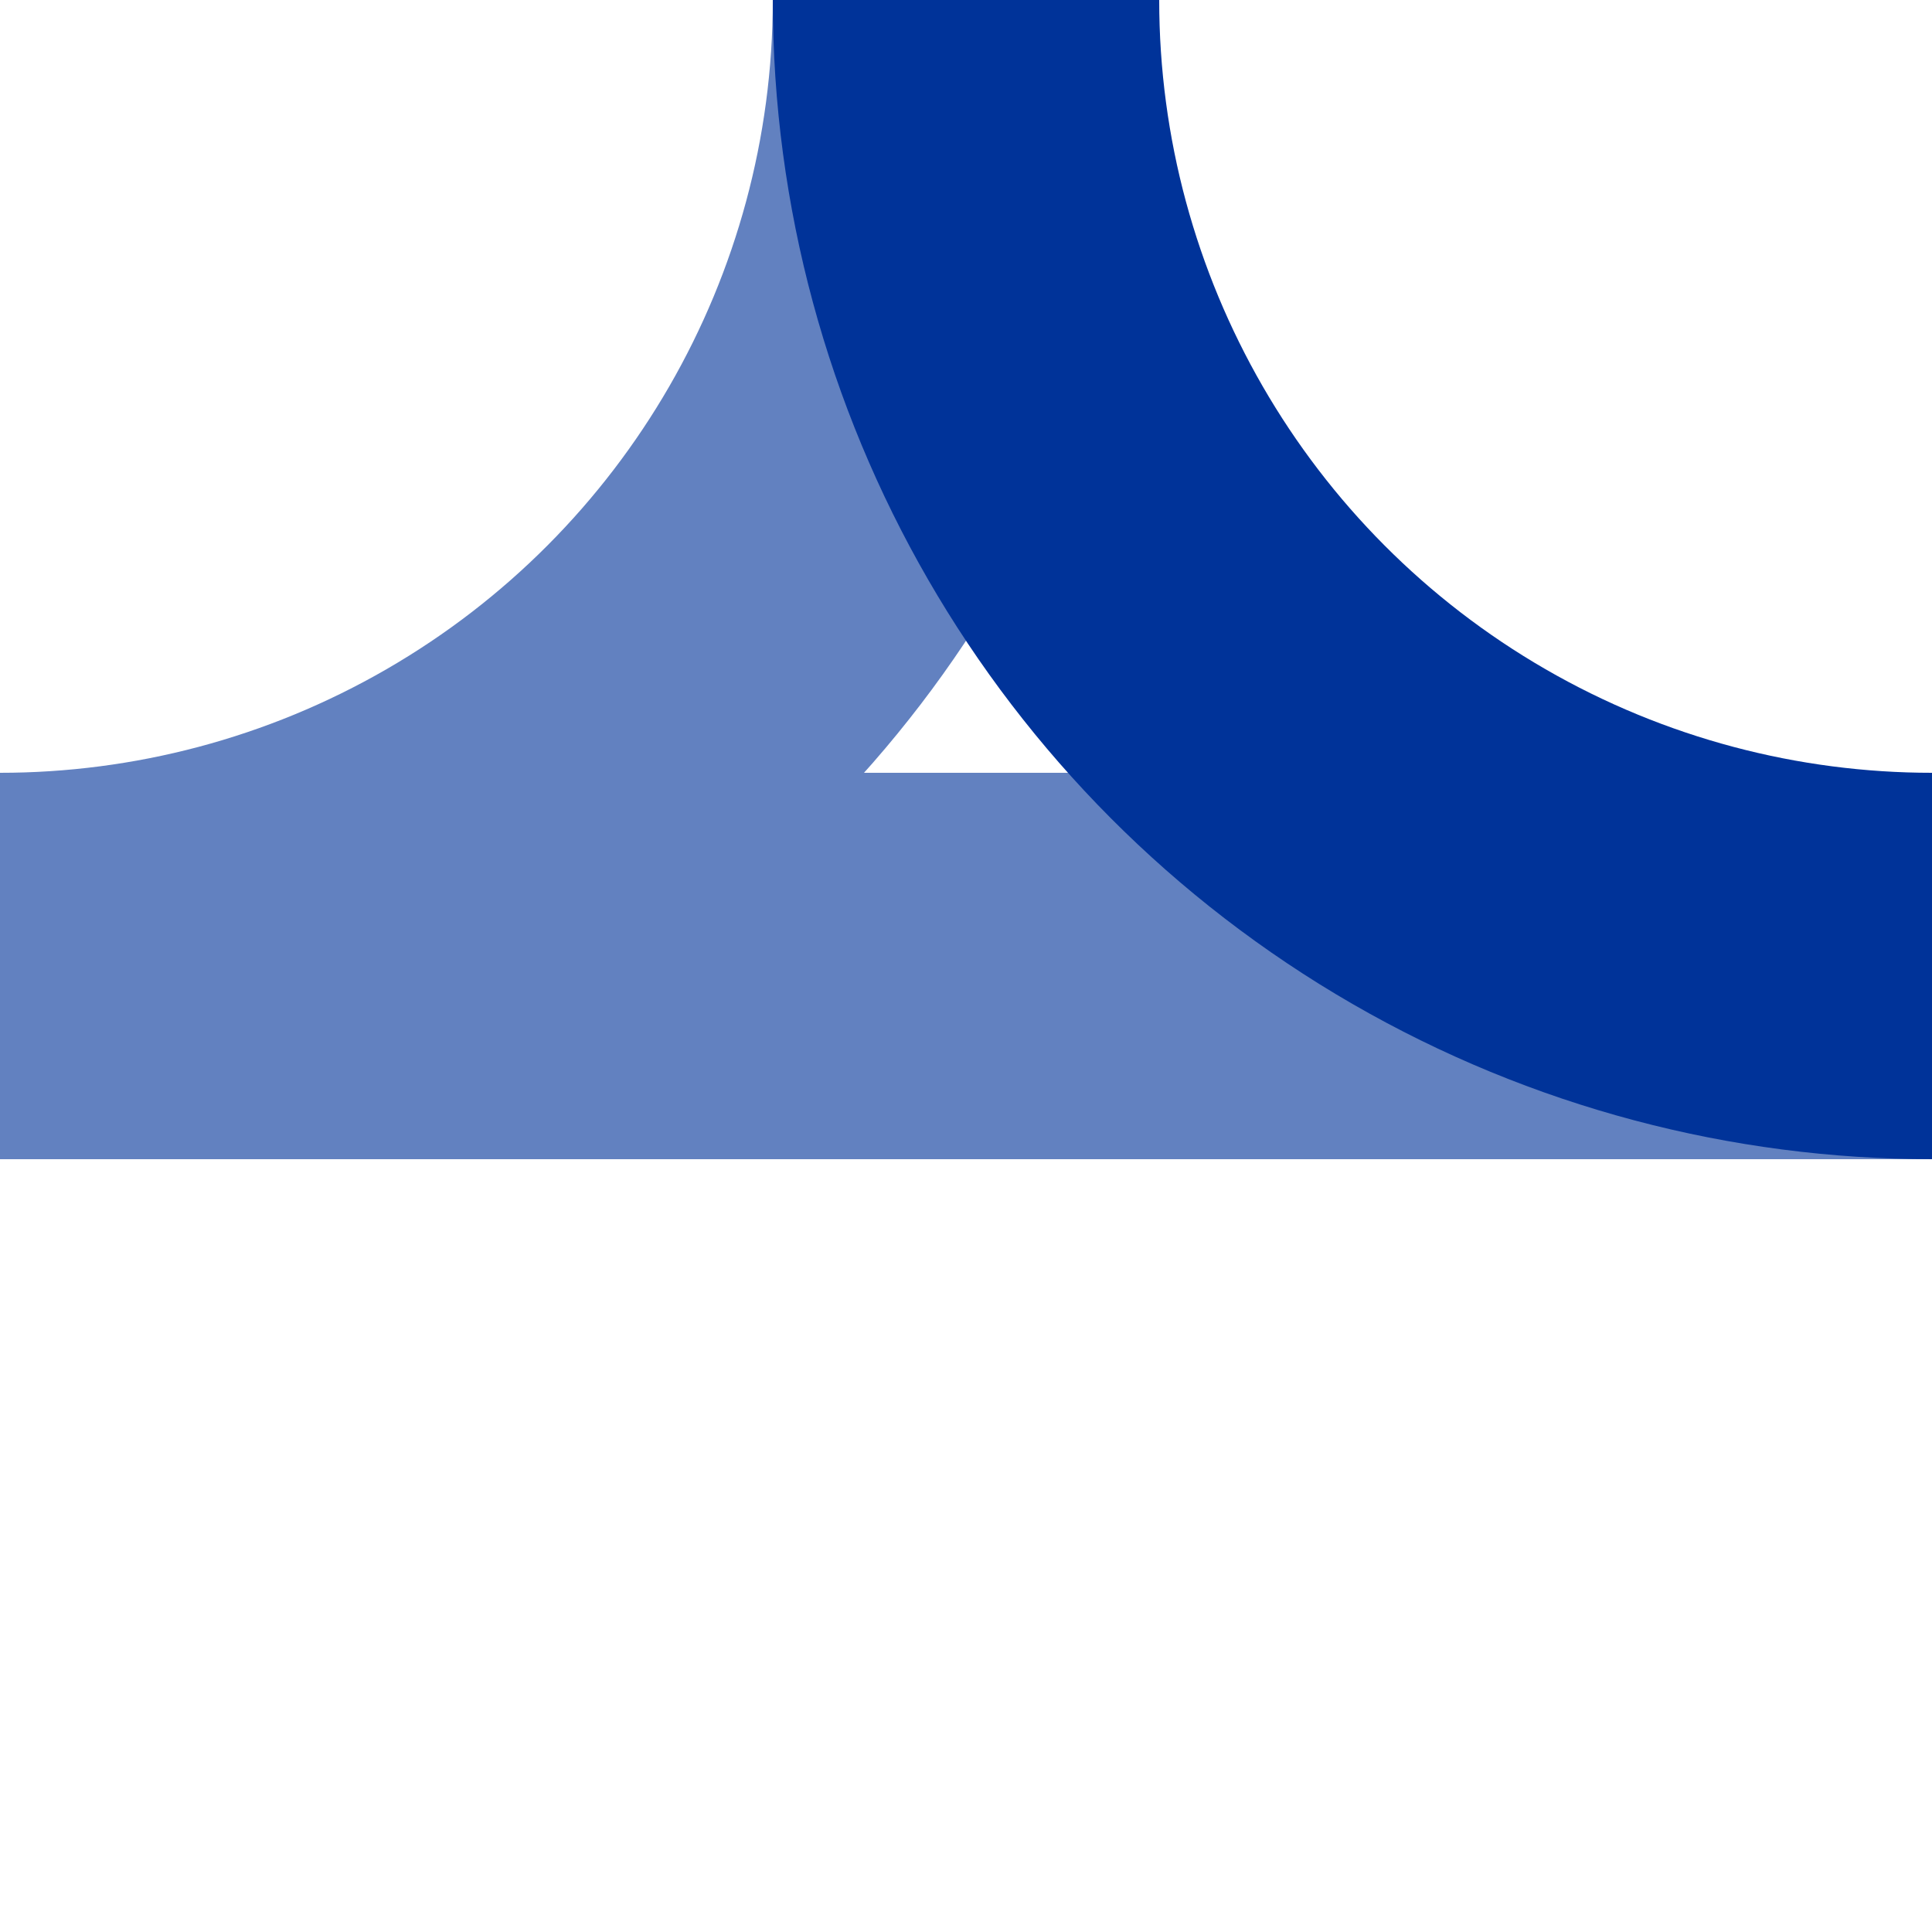
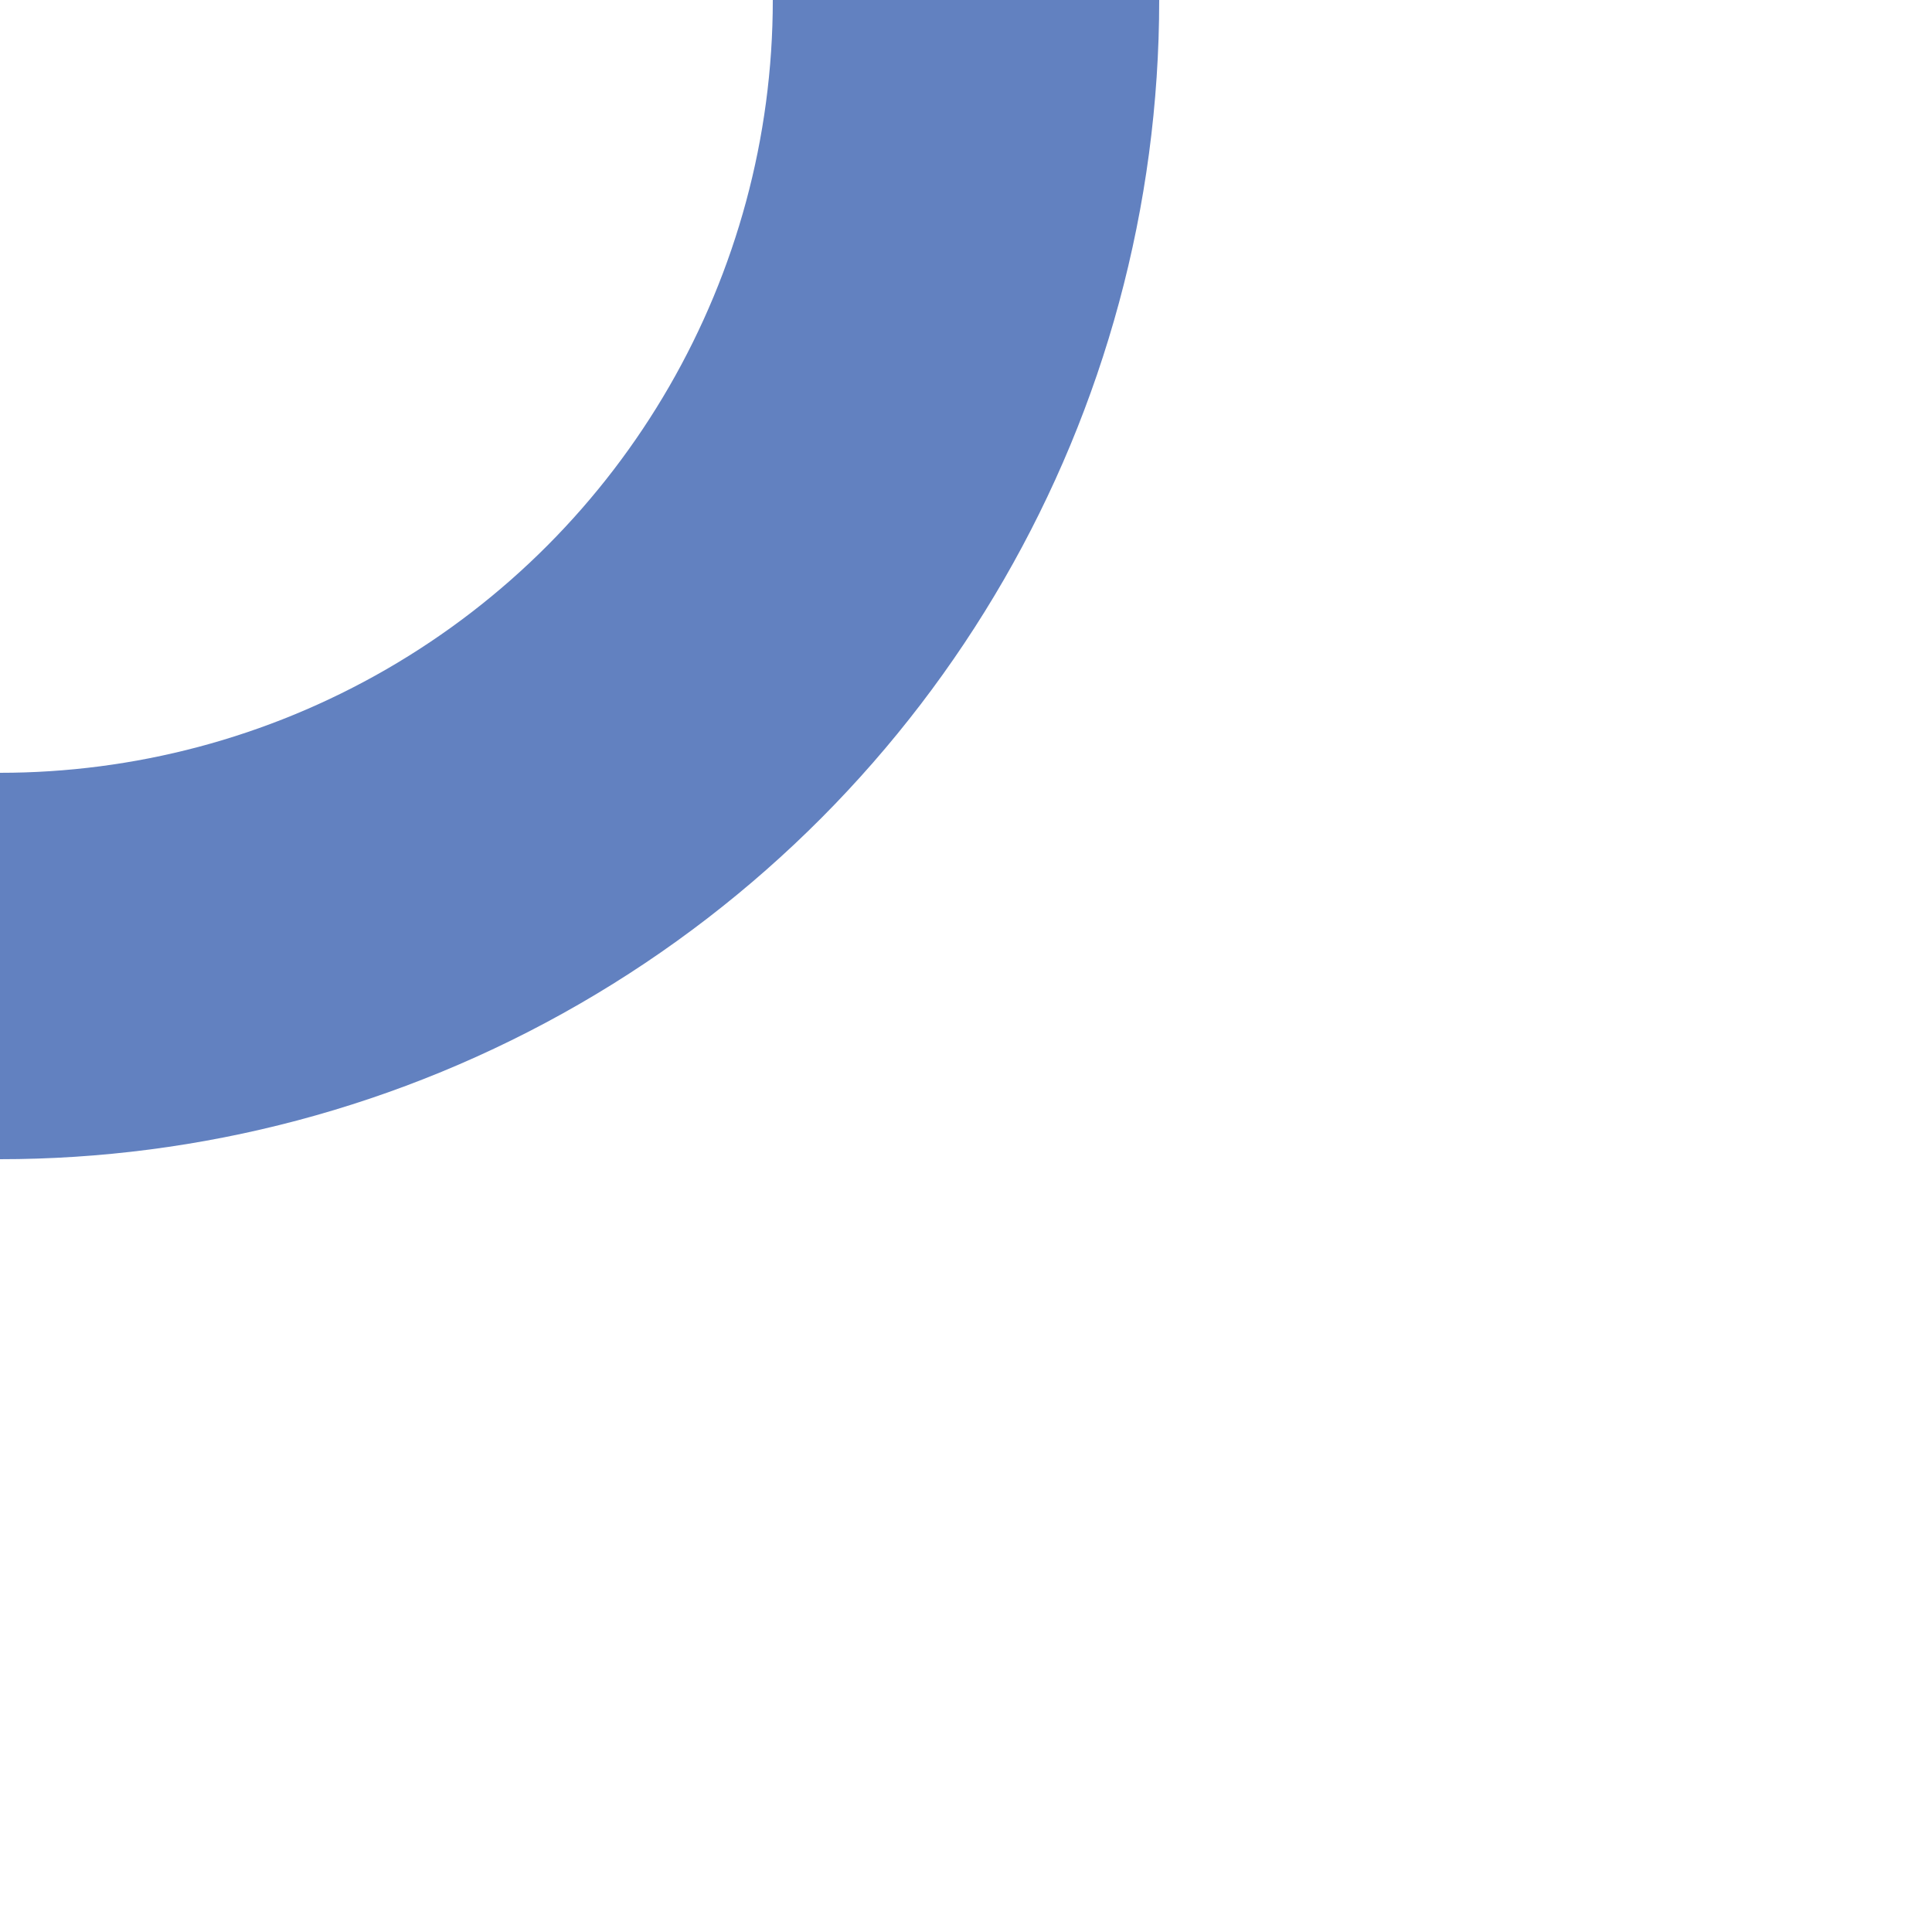
<svg xmlns="http://www.w3.org/2000/svg" width="500" height="500" viewBox="0 0 500 500">
  <title>BSicon Abzweig</title>
  <g stroke="#6281c0" stroke-width="100" fill="none">
-     <path d="M 0,250 H 500" />
    <circle cx="0" cy="0" r="250" />
-     <circle cx="500" cy="0" r="250" stroke="#003399" />
  </g>
</svg>